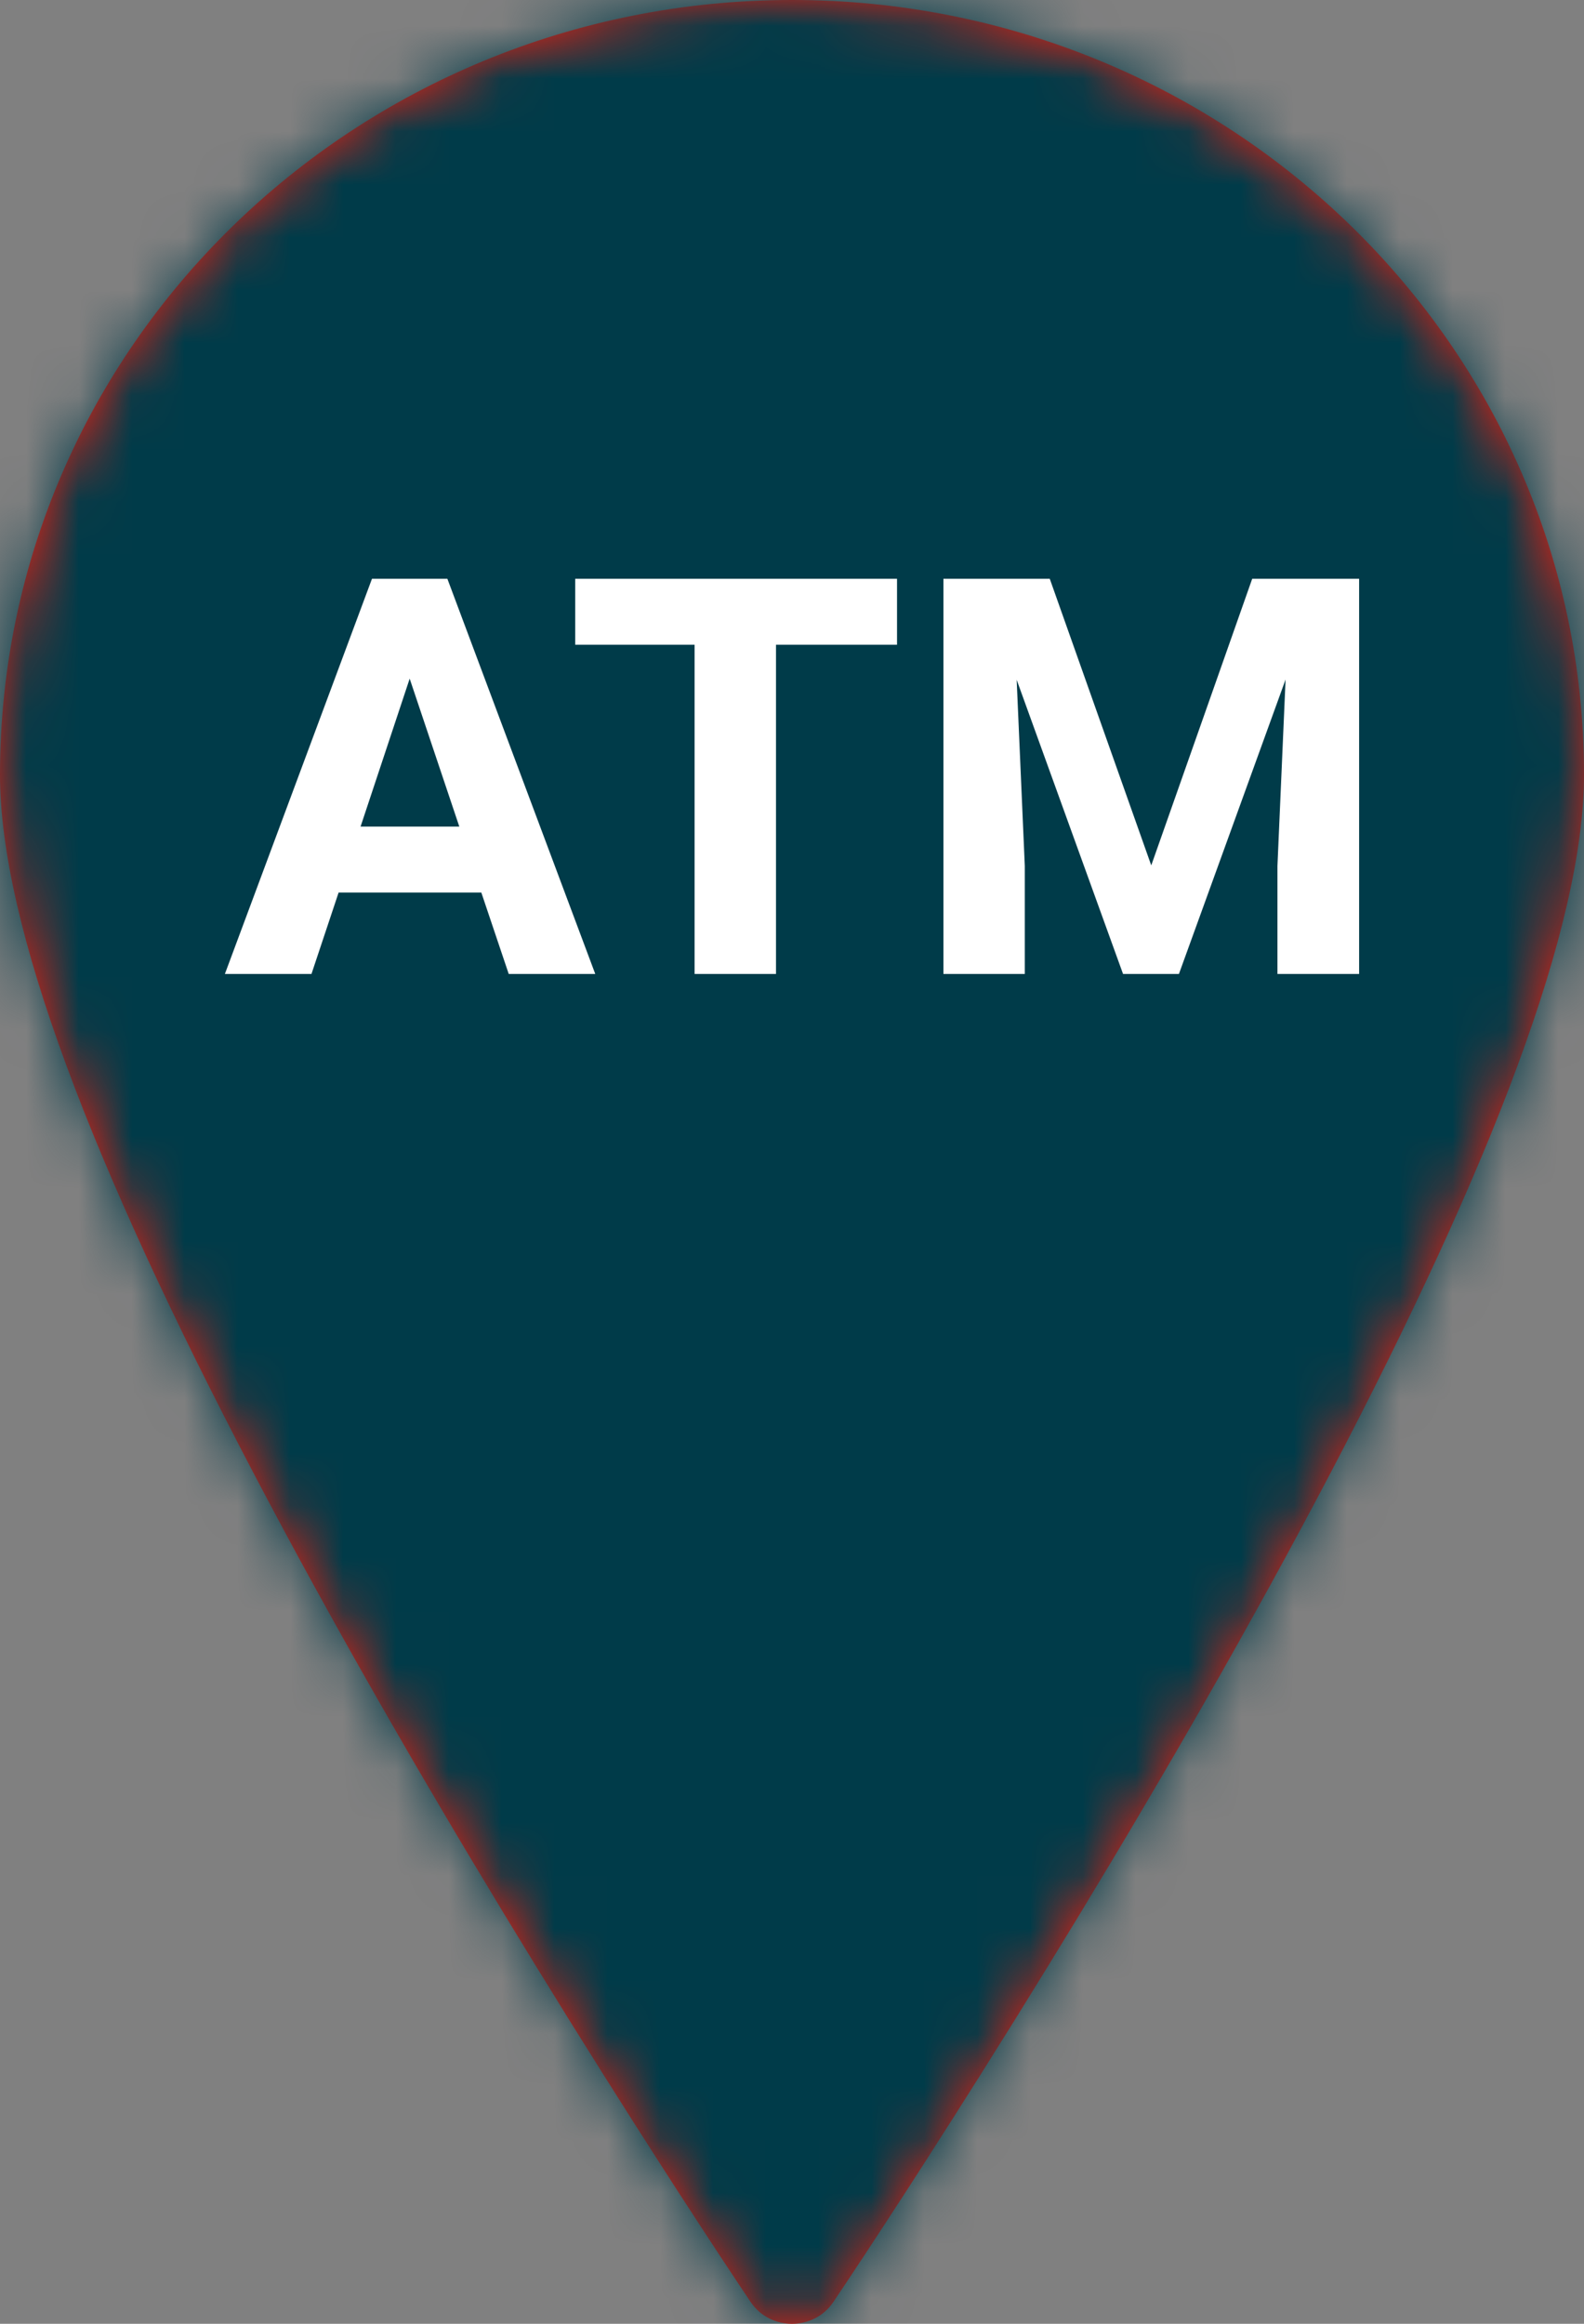
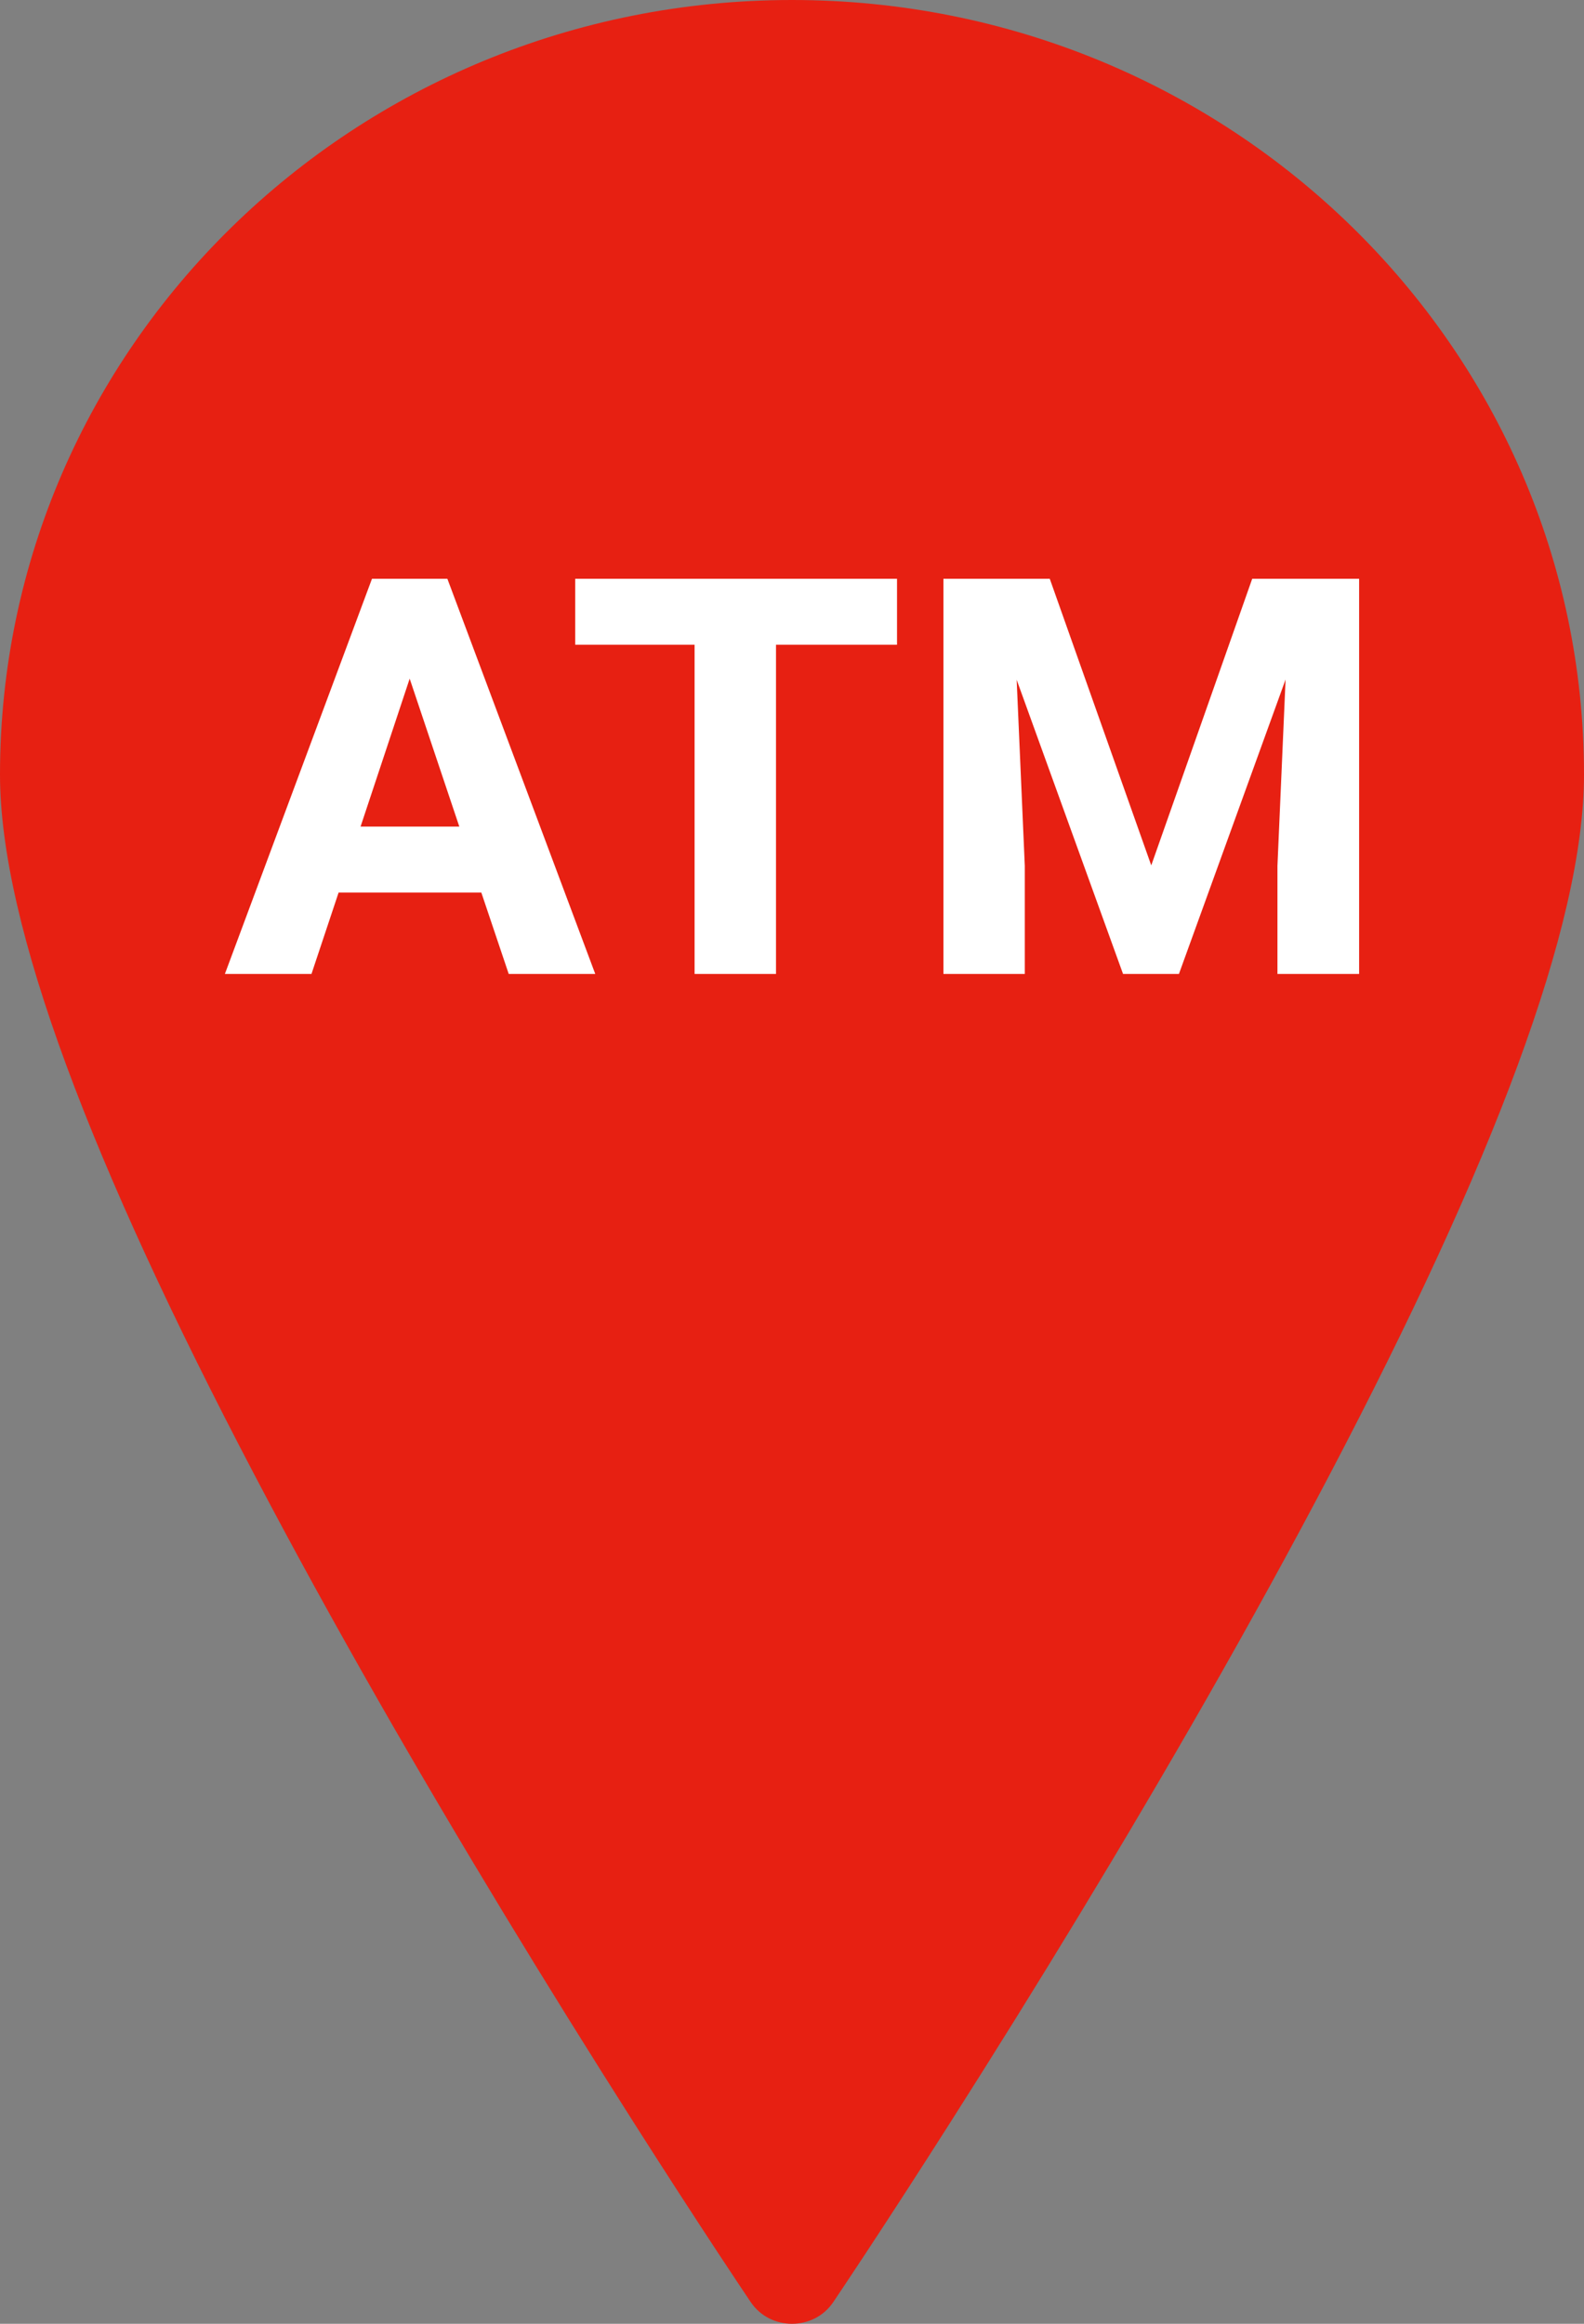
<svg xmlns="http://www.w3.org/2000/svg" xmlns:xlink="http://www.w3.org/1999/xlink" width="30px" height="44px" viewBox="0 0 30 44" version="1.1">
  <rect x="0" y="0" width="30" height="44" fill="#808080" stroke="none" />
  <title>publicwebsite/icons/locator/pin_atm</title>
  <defs>
    <path d="M30,14.667 C30,17.528 28.256,22.066 25.18,27.927 C24.463,29.293 23.683,30.712 22.85,32.171 C21.304,34.877 19.648,37.596 17.993,40.196 C17.414,41.106 16.876,41.936 16.393,42.67 C16.102,43.111 15.894,43.423 15.782,43.589 C15.412,44.137 14.588,44.137 14.218,43.589 C14.106,43.423 13.898,43.111 13.607,42.67 C13.124,41.936 12.586,41.106 12.007,40.196 C10.352,37.596 8.696,34.877 7.15,32.171 C6.317,30.712 5.537,29.293 4.82,27.927 C1.744,22.066 0,17.528 0,14.667 C0,6.566 6.715,0 15,0 C23.284,0 30,6.567 30,14.667 Z" id="path-1" />
  </defs>
  <g id="PWS" stroke="none" stroke-width="1" fill="none" fill-rule="evenodd">
    <g id="PWS-4" transform="translate(-950, -403)">
      <g id="Group" transform="translate(950, 403)">
        <g id="colour/terciary">
          <mask id="mask-2" fill="white">
            <use xlink:href="#path-1" />
          </mask>
          <use id="Mask" fill="#E72012" fill-rule="nonzero" xlink:href="#path-1" />
          <g id="Group" mask="url(#mask-2)" fill="#003B49">
            <g id="colour/terciary">
-               <rect id="Rectangle-14" x="0" y="0" width="30" height="45" />
-             </g>
+               </g>
          </g>
        </g>
        <path d="M9.116,16.9 L6.413,16.9 L5.899,18.442 L4.259,18.442 L7.045,10.959 L8.473,10.959 L11.274,18.442 L9.635,18.442 L9.116,16.9 Z M6.829,15.651 L8.699,15.651 L7.759,12.85 L6.829,15.651 Z M16.989,12.208 L14.697,12.208 L14.697,18.442 L13.155,18.442 L13.155,12.208 L10.894,12.208 L10.894,10.959 L16.989,10.959 L16.989,12.208 Z M19.882,10.959 L21.804,16.386 L23.716,10.959 L25.741,10.959 L25.741,18.442 L24.194,18.442 L24.194,16.396 L24.348,12.866 L22.328,18.442 L21.27,18.442 L19.255,12.871 L19.409,16.396 L19.409,18.442 L17.868,18.442 L17.868,10.959 L19.882,10.959 Z" id="ATM" fill="#FFFFFF" />
      </g>
    </g>
  </g>
</svg>